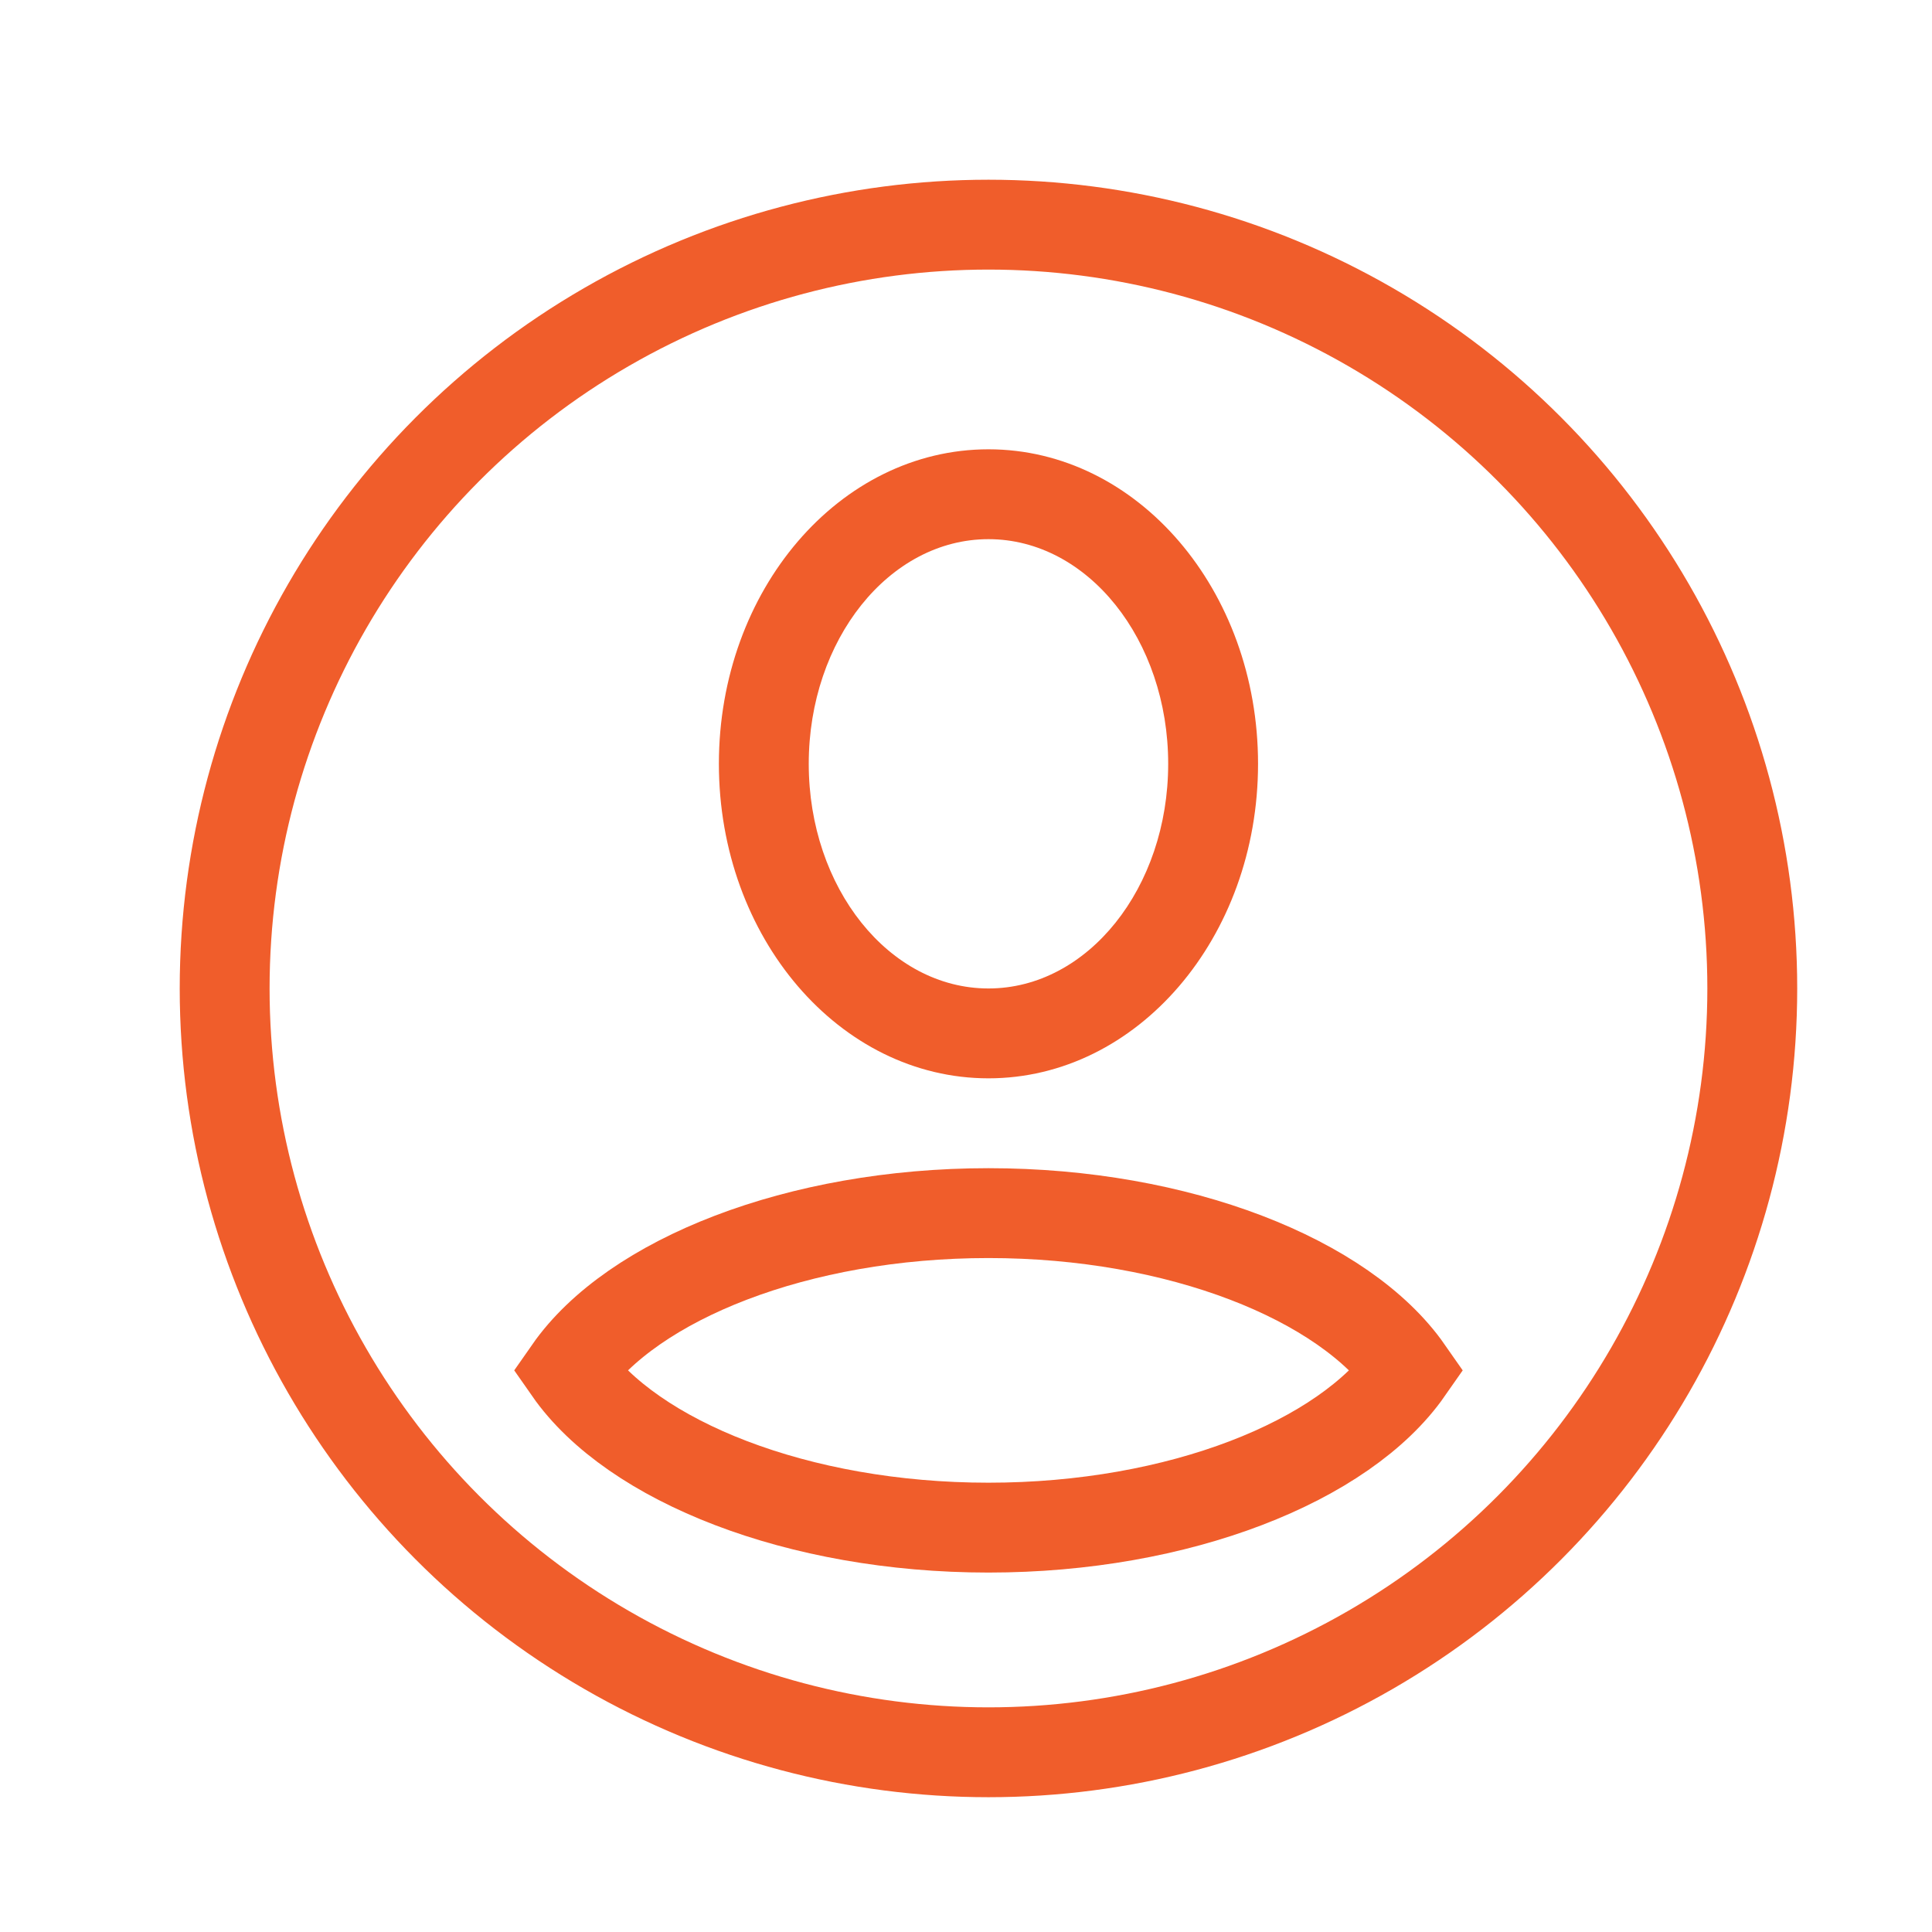
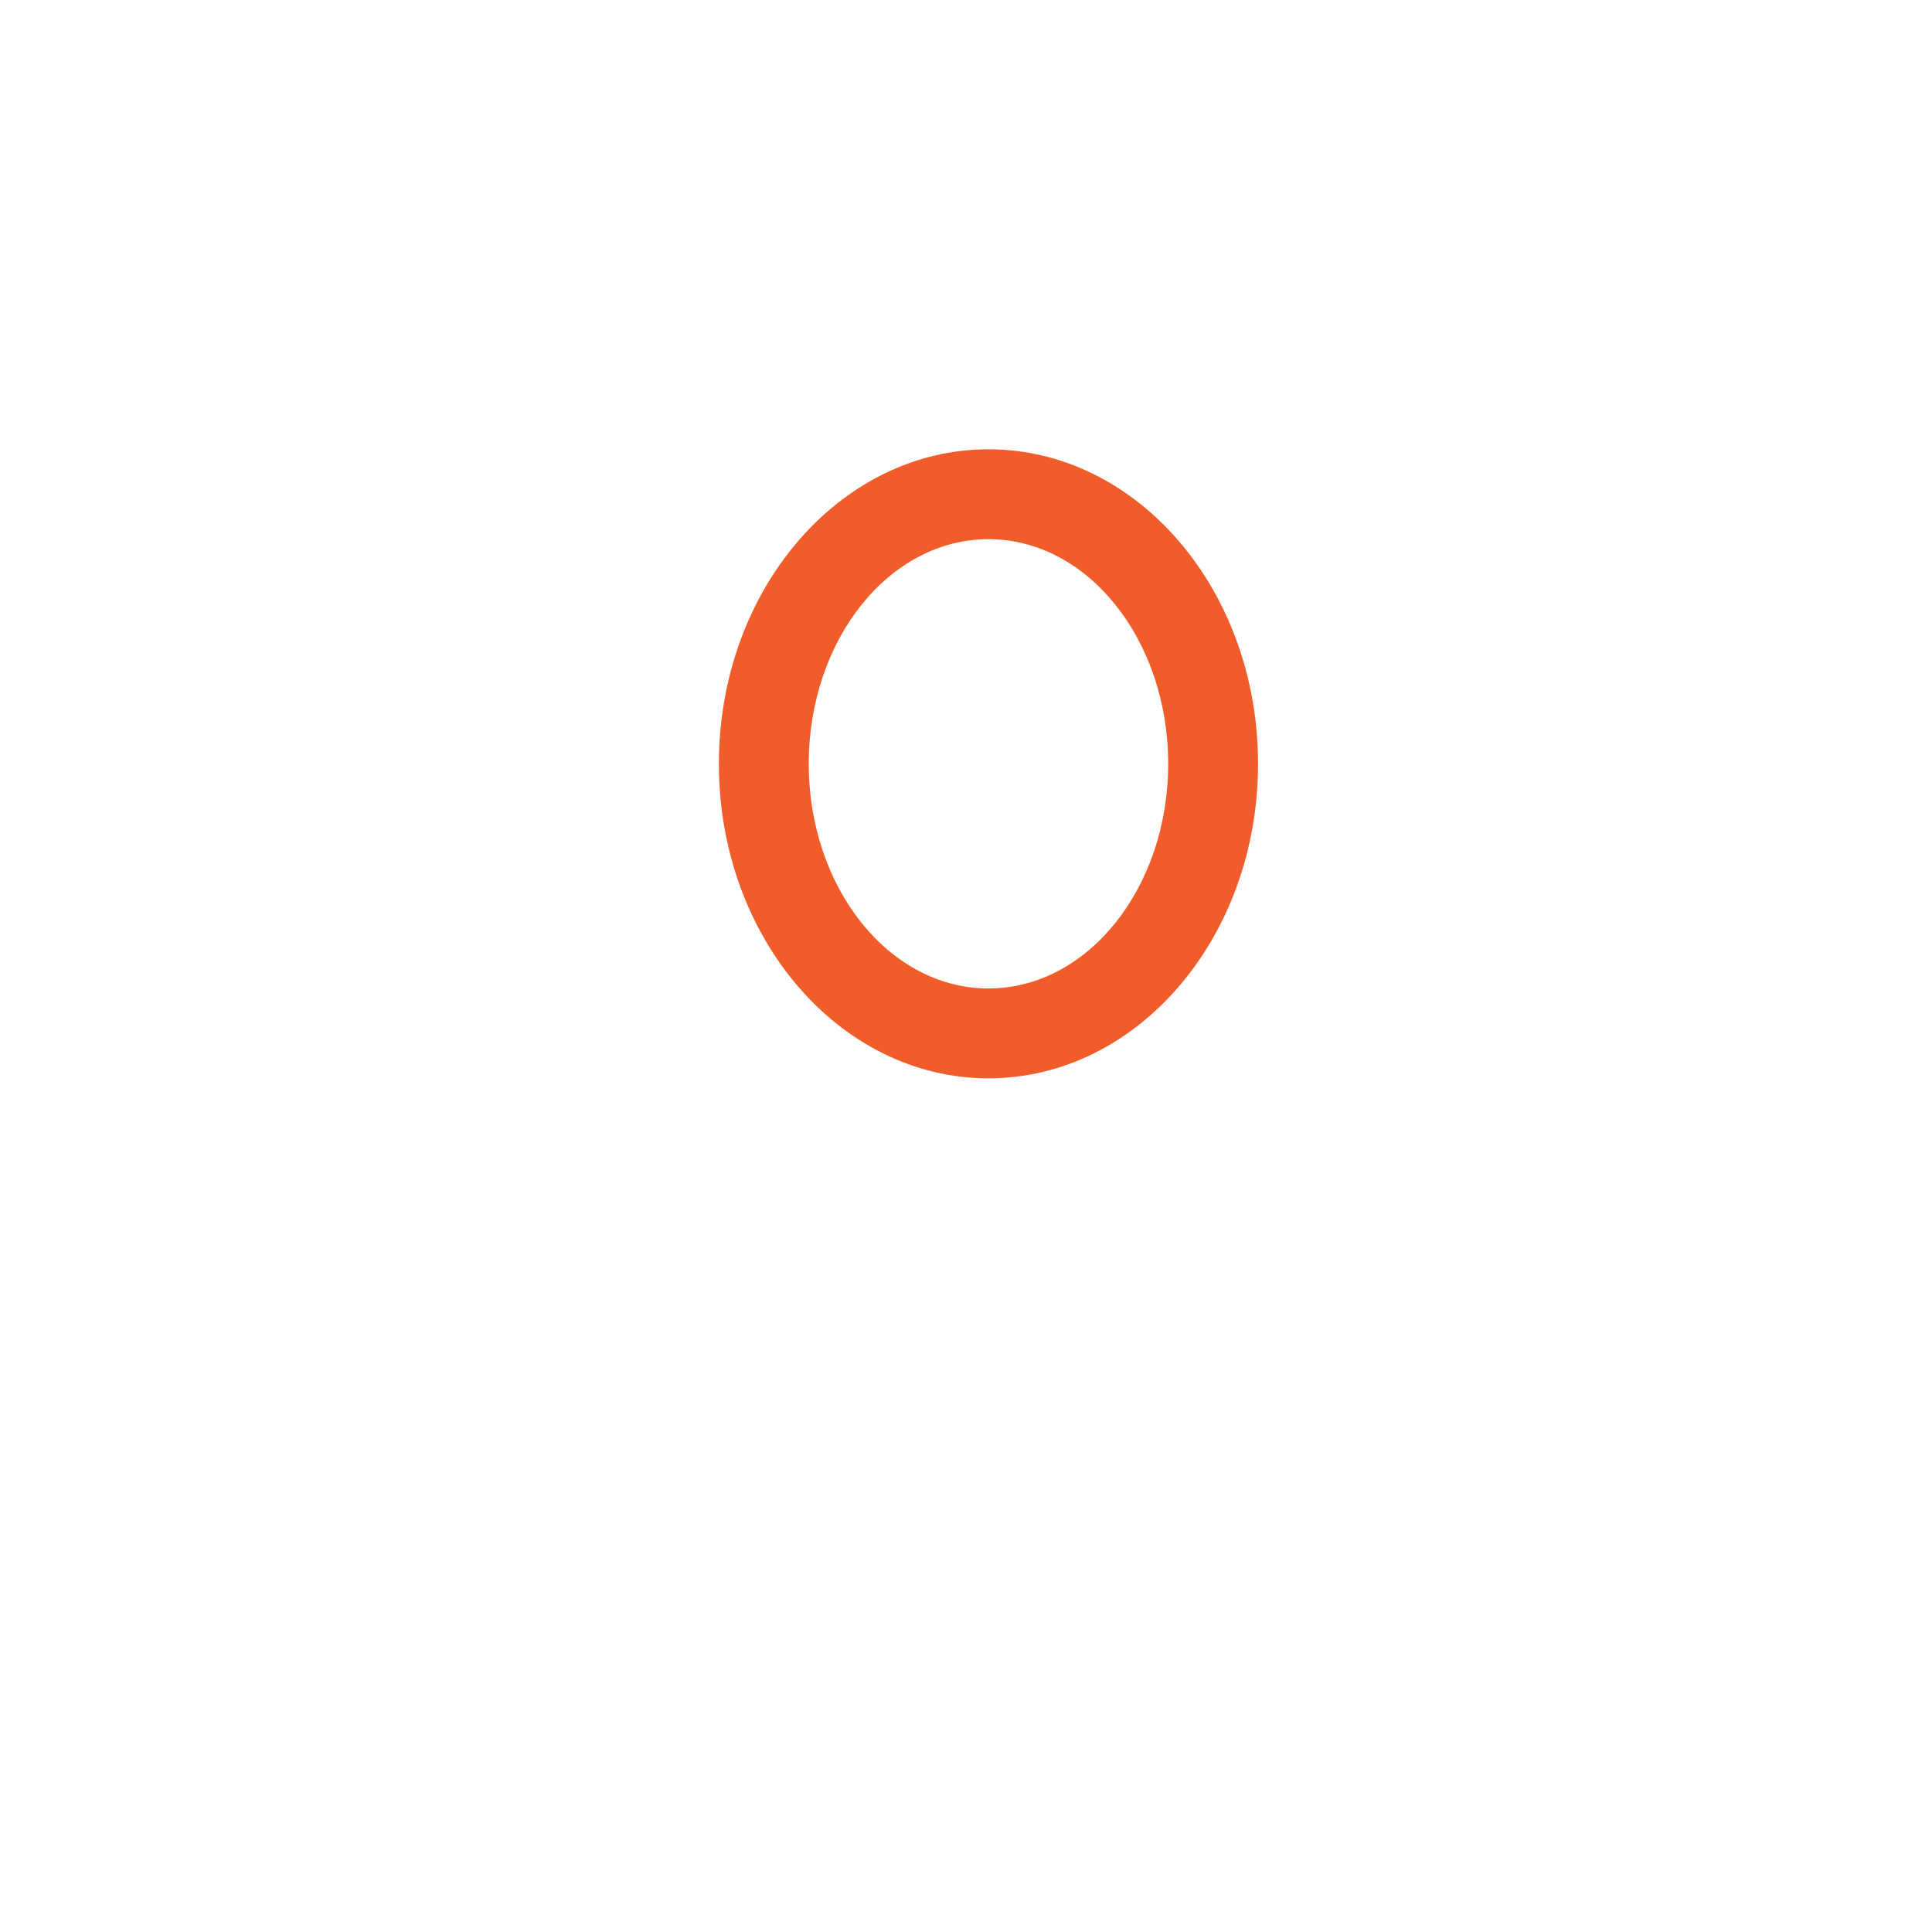
<svg xmlns="http://www.w3.org/2000/svg" width="43px" height="43px" viewBox="0 0 43 43" version="1.1">
  <title>Artboard Copy 2</title>
  <desc>Created with Sketch.</desc>
  <defs />
  <g id="Page-1" stroke="none" stroke-width="1" fill="none" fill-rule="evenodd">
    <g id="Artboard-Copy-2">
      <g id="Group" transform="translate(4, 4)">
-         <circle id="Oval" stroke="#F05D2B" stroke-width="2" cx="18" cy="18" r="17" />
        <path d="M18,20 C14.686,20 12,16.866 12,13 C12,9.134 14.686,6 18,6 C21.314,6 24,9.134 24,13 C24,16.866 21.314,20 18,20 Z M18,18 C20.209,18 22,15.761 22,13 C22,10.239 20.209,8 18,8 C15.791,8 14,10.239 14,13 C14,15.761 15.791,18 18,18 Z" id="Combined-Shape" fill="#F05D2B" />
-         <path d="M8.664,26.5 C10.075,24.476 13.755,23 18,23 C22.245,23 25.925,24.476 27.336,26.5 C25.925,28.524 22.245,30 18,30 C13.755,30 10.075,28.524 8.664,26.5 Z" id="Combined-Shape" stroke="#F05D2B" stroke-width="2" />
      </g>
    </g>
  </g>
</svg>